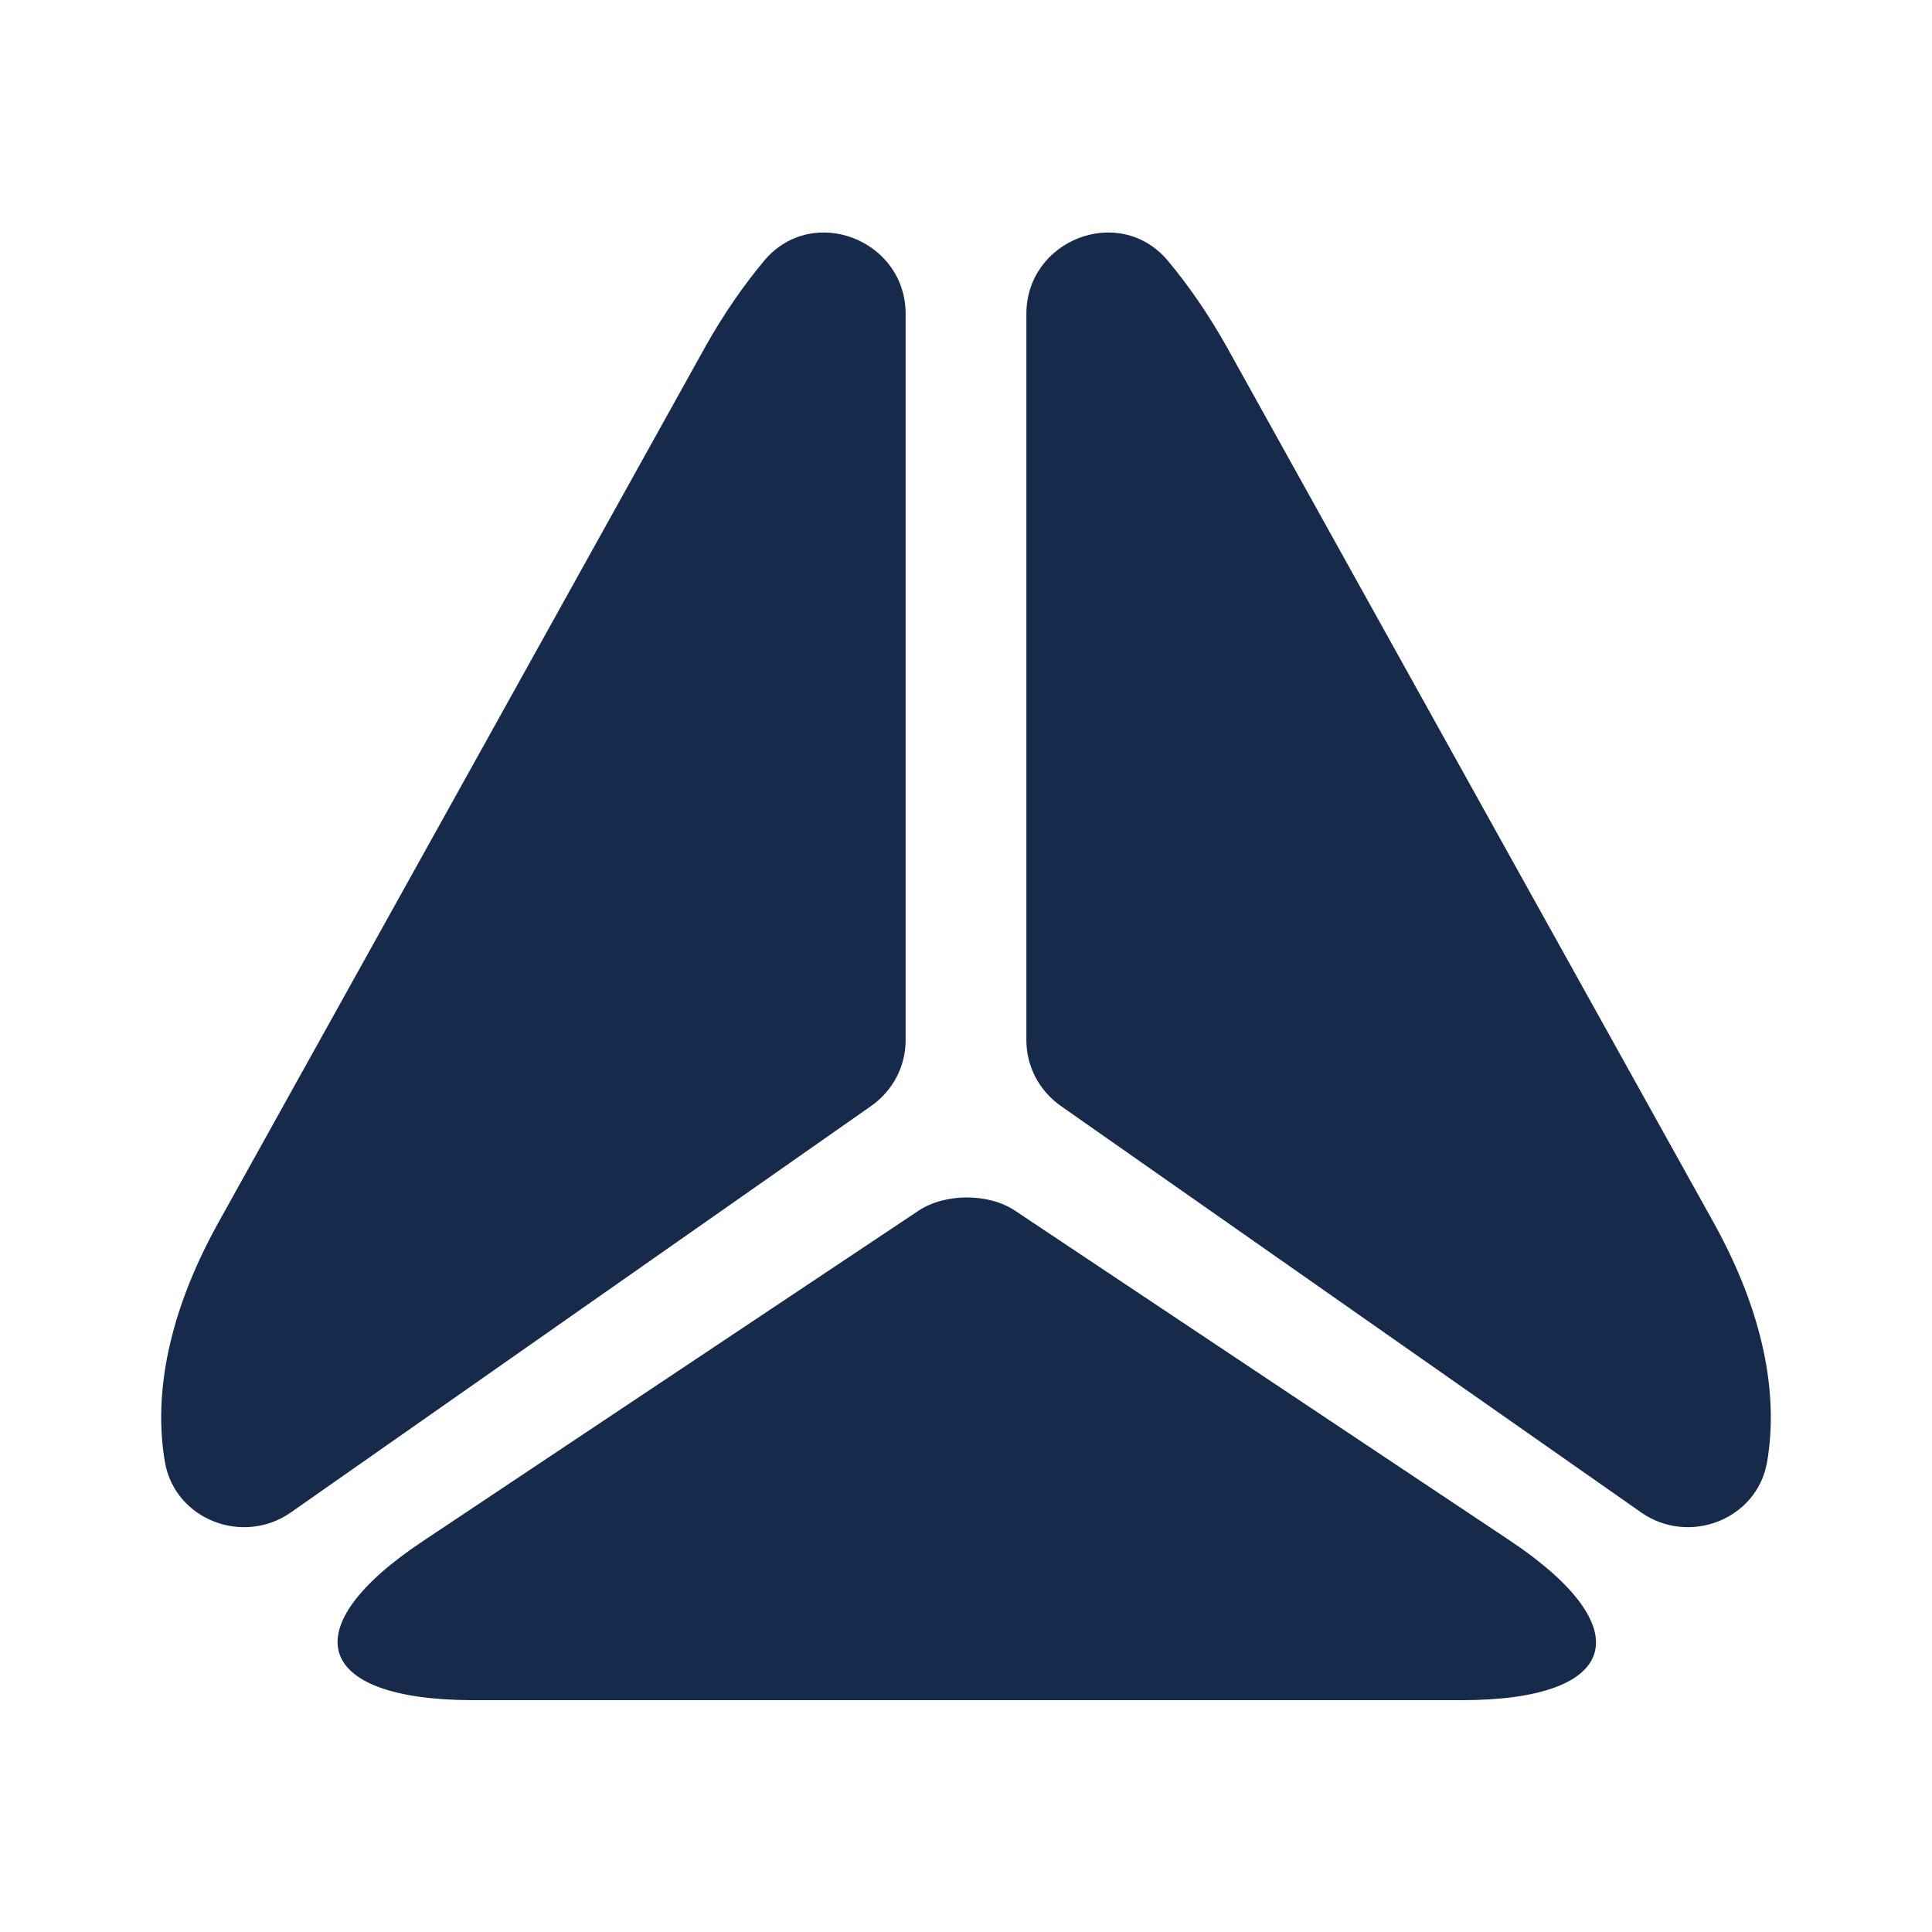
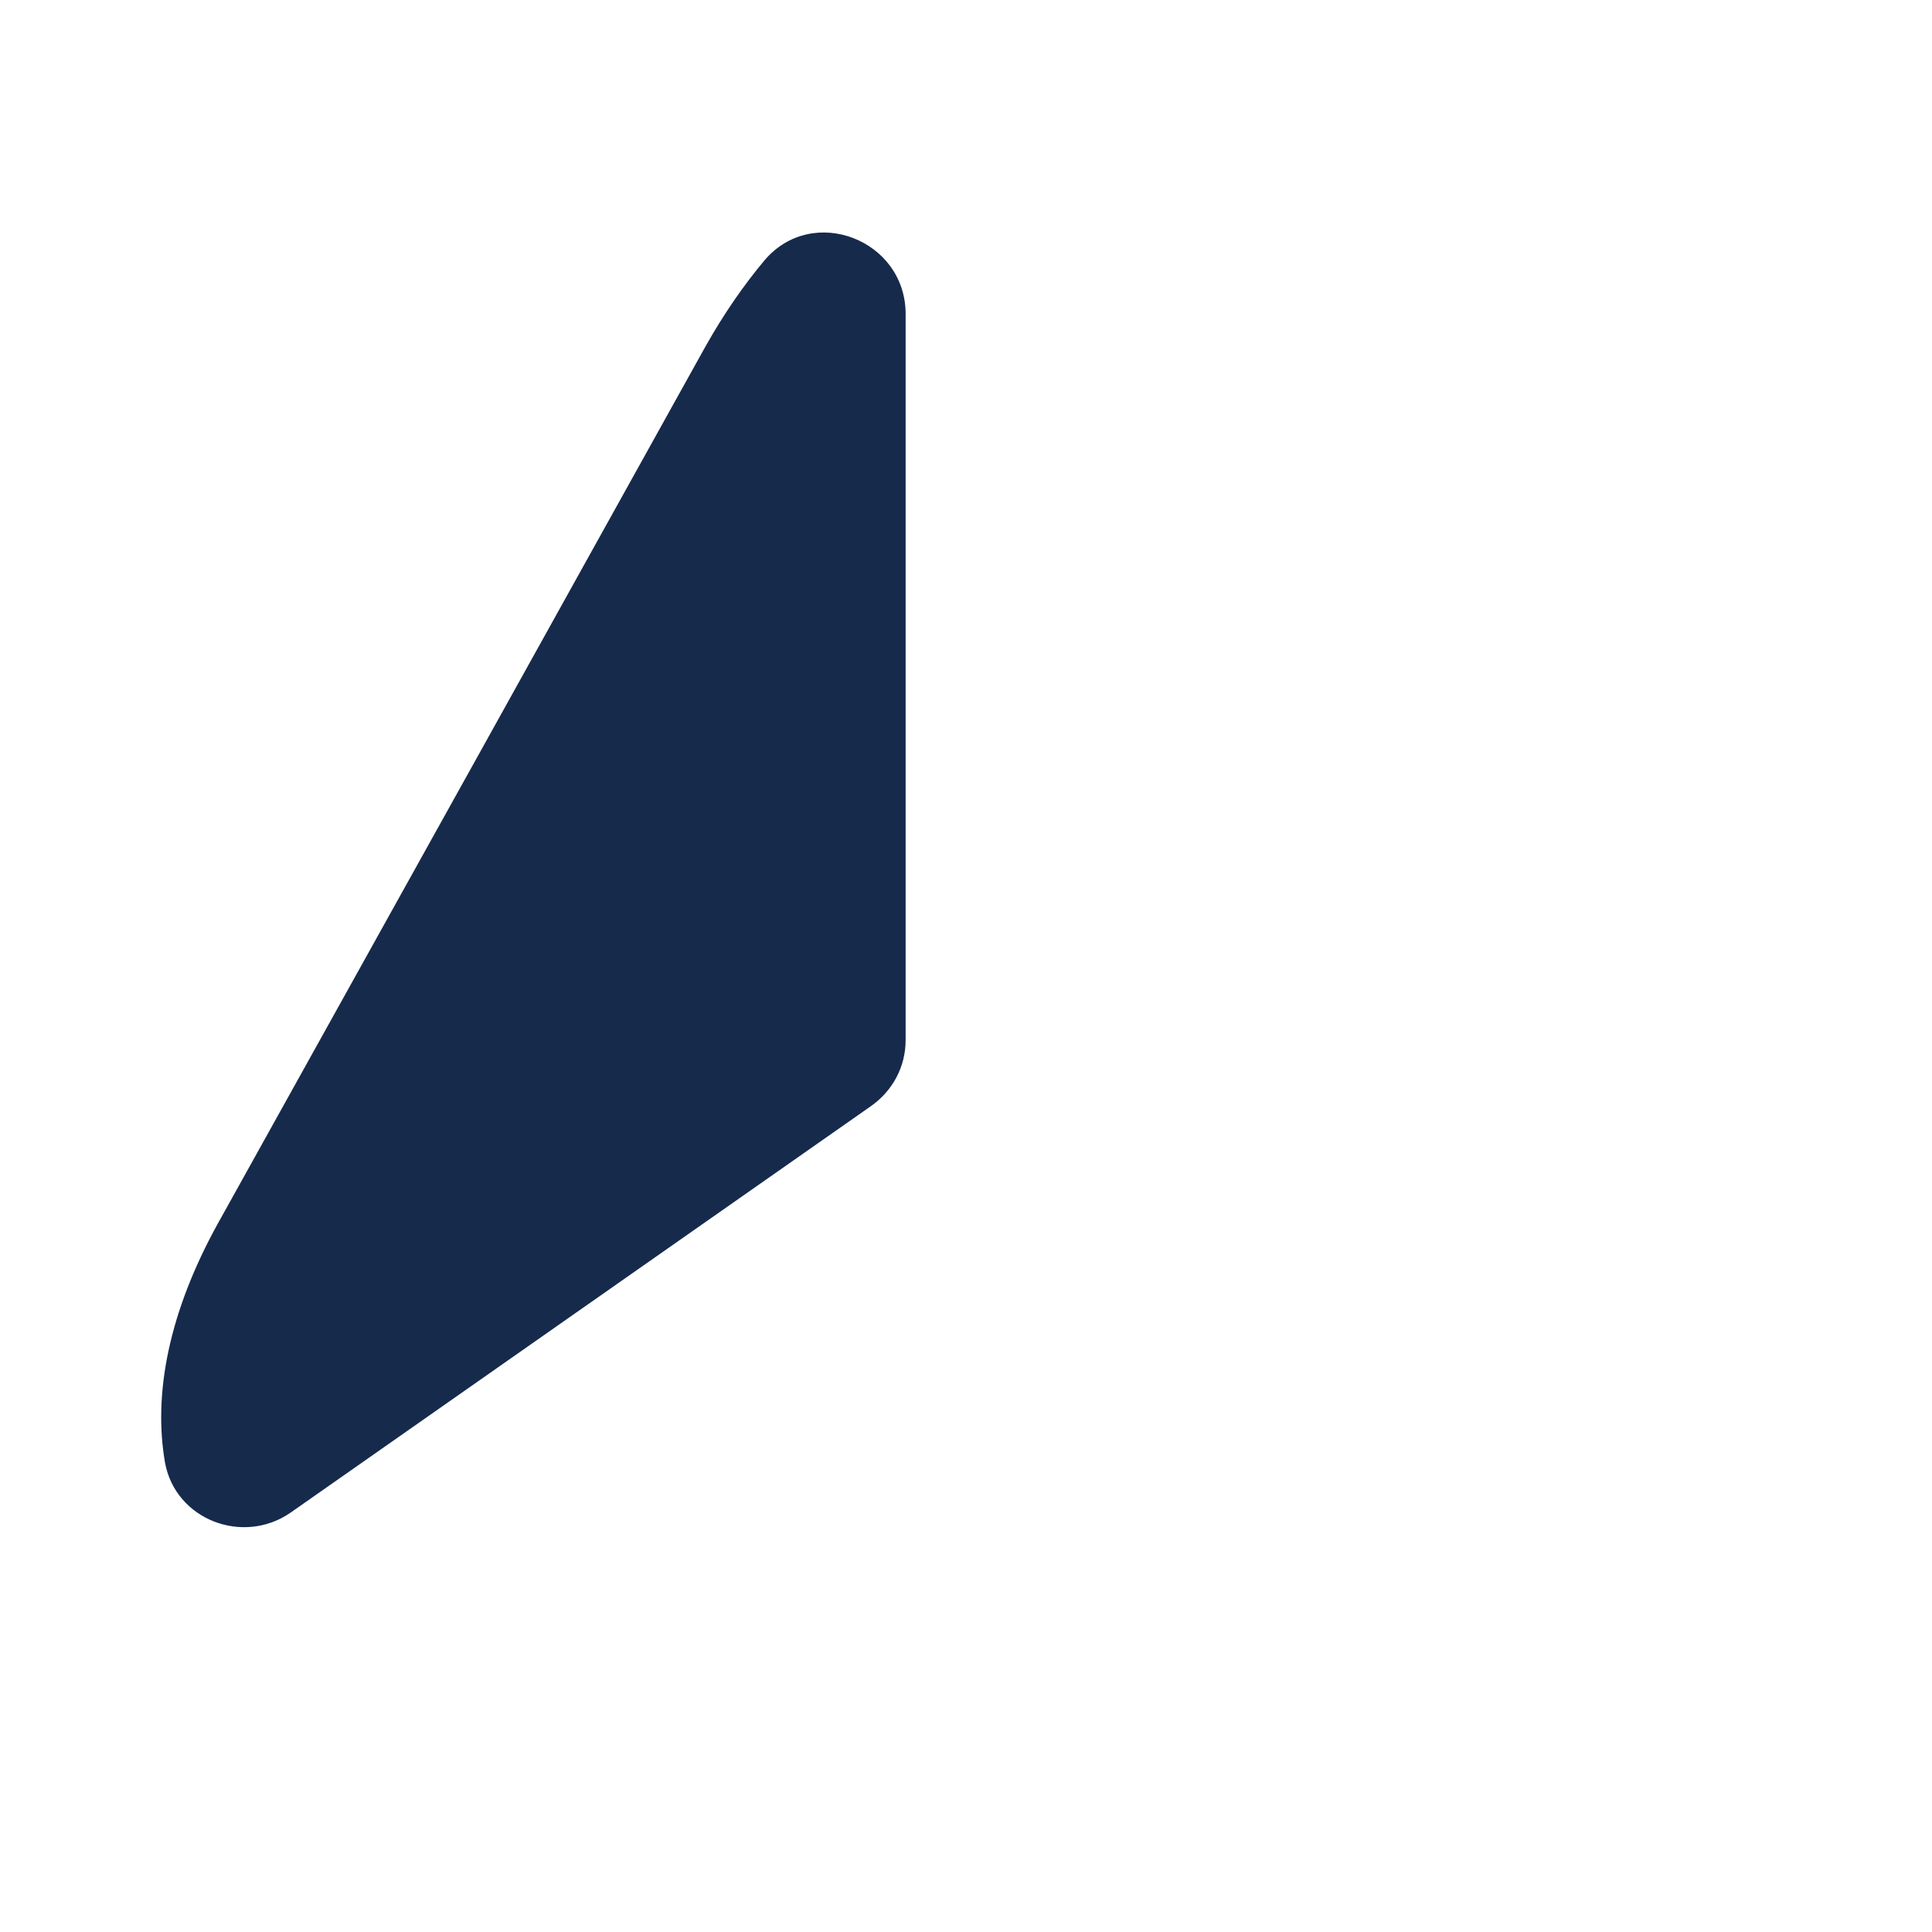
<svg xmlns="http://www.w3.org/2000/svg" width="300" height="300" viewBox="0 0 300 300" fill="none">
  <path d="M140.626 48.752V161.502C140.626 165.627 138.626 169.377 135.251 171.752L45.126 234.877C37.751 240.002 27.251 236.002 25.626 227.127C23.751 216.377 26.251 203.752 33.751 190.127L72.751 120.002L109.501 53.877C112.376 48.752 115.501 44.252 118.751 40.377C126.251 31.628 140.626 37.252 140.626 48.752Z" fill="#162A4C" />
-   <path d="M254.875 234.877L164.75 171.752C161.375 169.377 159.375 165.627 159.375 161.502V48.752C159.375 37.252 173.75 31.628 181.25 40.377C184.5 44.252 187.625 48.752 190.5 53.877L227.25 120.002L266.25 190.127C273.75 203.752 276.25 216.377 274.375 227.127C272.75 236.002 262.25 240.002 254.875 234.877Z" fill="#162A4C" />
-   <path d="M65.752 239.25L142.627 188C146.752 185.25 153.502 185.25 157.627 188L234.502 239.25C254.877 252.875 251.502 264 227.002 264H73.127C48.752 263.875 45.377 252.75 65.752 239.25Z" fill="#162A4C" />
</svg>